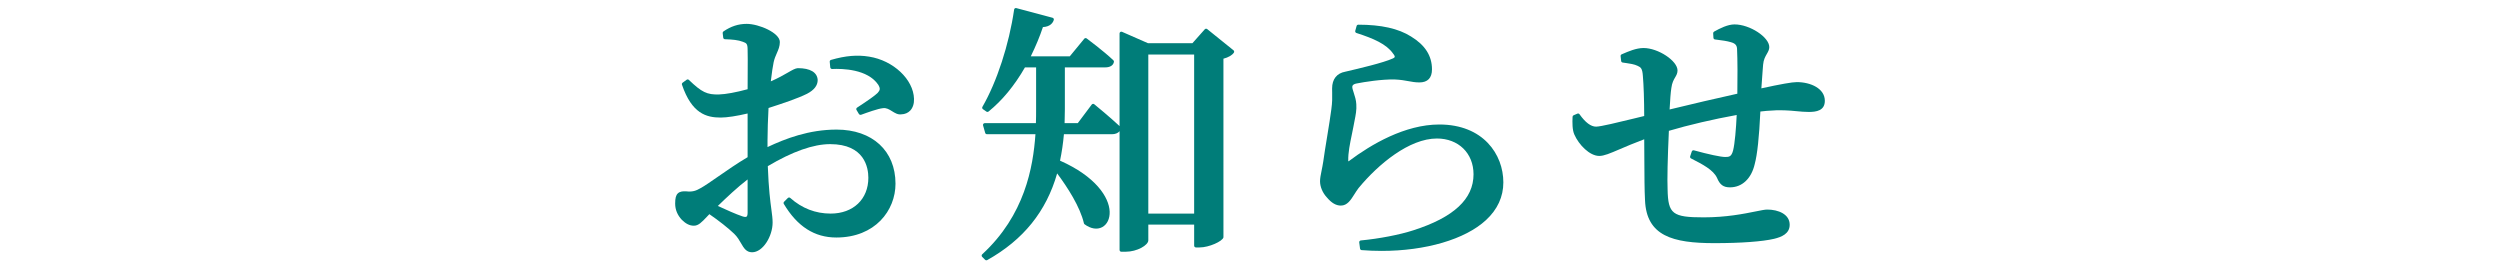
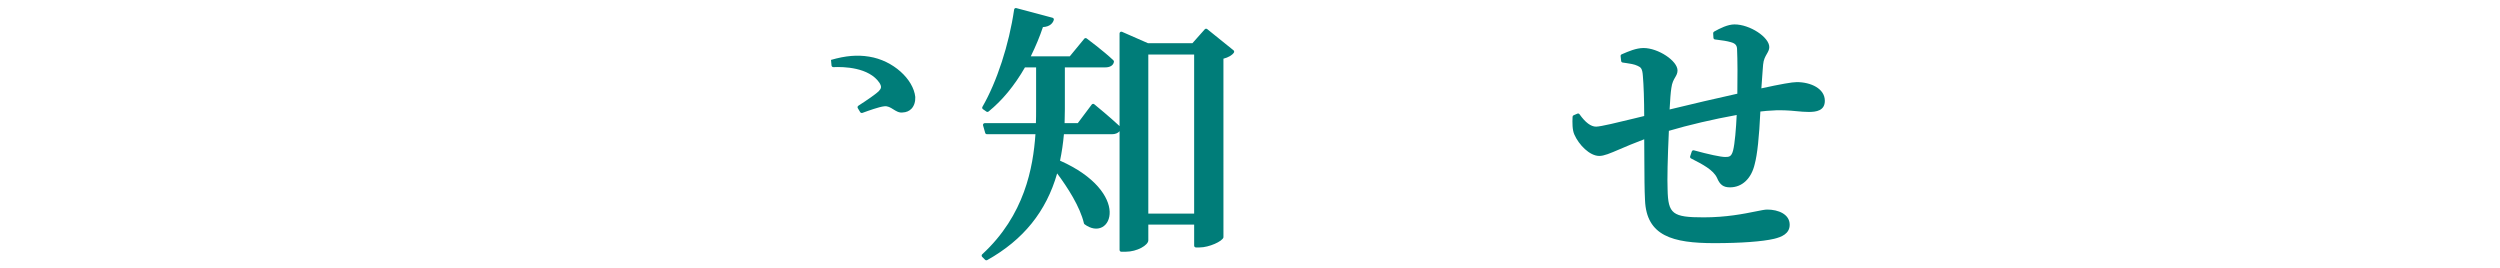
<svg xmlns="http://www.w3.org/2000/svg" version="1.1" id="レイヤー_1" x="0px" y="0px" width="354px" height="38px" viewBox="0 0 354 38" style="enable-background:new 0 0 354 38;" xml:space="preserve">
  <style type="text/css">
	.st0{fill:#007D79;}
</style>
  <g>
-     <path class="st0" d="M123.06,8.019c-1.673-0.274-3.336-0.131-5.391,0.463c-0.115,0.033-0.19,0.145-0.18,0.264l0.075,0.798   c0.013,0.133,0.138,0.228,0.261,0.227c1.467-0.071,5.044,0.016,6.536,2.232c0.327,0.555,0.261,0.772-0.113,1.178   c-0.333,0.333-1.357,1.063-2.886,2.057c-0.112,0.073-0.146,0.223-0.078,0.339l0.342,0.57c0.046,0.075,0.135,0.116,0.223,0.116   c0.032,0,0.063-0.005,0.093-0.016c0.823-0.3,2.354-0.858,3.088-0.932c0.486-0.064,0.871,0.172,1.276,0.426   c0.404,0.253,0.817,0.518,1.319,0.45c0.517-0.018,0.955-0.206,1.27-0.543c0.366-0.394,0.554-0.98,0.529-1.651   C129.345,11.24,126.489,8.558,123.06,8.019z" />
-     <path class="st0" d="M118.46,18.35c-3.928,0-7.261,1.287-9.78,2.476v-0.972c0-1.401,0.066-2.957,0.143-4.563   c1.959-0.629,4.124-1.348,5.459-2.016c0.997-0.521,1.503-1.17,1.503-1.945c-0.059-1.083-1.051-1.68-2.809-1.68   c-0.001,0-0.002,0-0.002,0c-0.364,0.021-0.779,0.262-1.407,0.624c-0.583,0.337-1.359,0.785-2.421,1.244   c0.145-1.219,0.276-2.106,0.401-2.704c0.112-0.511,0.285-0.906,0.453-1.288c0.22-0.5,0.427-0.972,0.427-1.578   c0-1.299-2.971-2.567-4.695-2.567c-1.175,0-2.222,0.34-3.294,1.069c-0.077,0.053-0.118,0.144-0.107,0.236l0.076,0.646   c0.015,0.123,0.116,0.216,0.239,0.221c1.088,0.037,1.892,0.111,2.542,0.364c0.518,0.194,0.674,0.253,0.674,1.182   c0.024,0.598,0.018,1.713,0.01,3.125c-0.004,0.745-0.009,1.563-0.01,2.41c-1.679,0.453-3.076,0.709-4.048,0.74   c-1.707,0.049-2.445-0.311-4.268-2.059c-0.088-0.085-0.224-0.094-0.32-0.021l-0.57,0.418c-0.089,0.064-0.124,0.179-0.089,0.281   c1.391,4.09,3.455,4.653,5.479,4.653c0.886,0,2.295-0.215,3.815-0.578v6.188c-1.438,0.844-2.969,1.906-4.206,2.766   c-1.012,0.702-1.885,1.309-2.432,1.606c-0.686,0.397-1.173,0.571-2.106,0.461c-0.394-0.016-0.84,0.007-1.137,0.294   c-0.268,0.258-0.377,0.674-0.377,1.438c0,0.861,0.316,1.635,0.946,2.305c0.561,0.561,1.115,0.833,1.697,0.833   c0.65,0,1.084-0.458,1.87-1.288c0.103-0.108,0.211-0.224,0.329-0.347c1.346,0.923,2.68,1.977,3.516,2.78   c0.45,0.436,0.729,0.919,0.974,1.345c0.376,0.654,0.731,1.271,1.556,1.271c1.567,0,2.91-2.311,2.91-4.202   c0-0.56-0.071-1.09-0.169-1.823c-0.156-1.162-0.391-2.909-0.511-6.169c3.479-2.069,6.448-3.118,8.826-3.118   c4.884,0,5.411,3.333,5.411,4.766c0,3.032-2.144,5.069-5.335,5.069c-2.147,0-4.073-0.745-5.724-2.216   c-0.097-0.087-0.248-0.084-0.343,0.01l-0.531,0.531c-0.081,0.081-0.097,0.207-0.038,0.305c1.912,3.201,4.344,4.758,7.434,4.758   c5.502,0,8.381-3.834,8.381-7.621C126.803,21.357,123.528,18.35,118.46,18.35z M105.861,25.408v4.705   c0,0.298-0.051,0.491-0.146,0.561c-0.098,0.071-0.309,0.056-0.589-0.038c-0.929-0.309-2.273-0.921-3.48-1.472   C102.946,27.903,104.412,26.521,105.861,25.408z" />
+     <path class="st0" d="M123.06,8.019c-1.673-0.274-3.336-0.131-5.391,0.463l0.075,0.798   c0.013,0.133,0.138,0.228,0.261,0.227c1.467-0.071,5.044,0.016,6.536,2.232c0.327,0.555,0.261,0.772-0.113,1.178   c-0.333,0.333-1.357,1.063-2.886,2.057c-0.112,0.073-0.146,0.223-0.078,0.339l0.342,0.57c0.046,0.075,0.135,0.116,0.223,0.116   c0.032,0,0.063-0.005,0.093-0.016c0.823-0.3,2.354-0.858,3.088-0.932c0.486-0.064,0.871,0.172,1.276,0.426   c0.404,0.253,0.817,0.518,1.319,0.45c0.517-0.018,0.955-0.206,1.27-0.543c0.366-0.394,0.554-0.98,0.529-1.651   C129.345,11.24,126.489,8.558,123.06,8.019z" />
    <path class="st0" d="M170.941,4.12c-0.105-0.083-0.256-0.071-0.344,0.028l-1.749,1.968h-6.294l-3.676-1.612   c-0.078-0.035-0.167-0.027-0.237,0.02c-0.07,0.046-0.113,0.125-0.113,0.209v13.119c-1.403-1.311-3.559-3.074-3.581-3.092   c-0.052-0.043-0.118-0.062-0.188-0.055c-0.067,0.008-0.129,0.044-0.17,0.098l-1.977,2.636h-1.866   c0.003-0.299,0.011-0.598,0.019-0.893c0.009-0.373,0.019-0.74,0.019-1.099V9.542h5.716c0.686,0,1.135-0.28,1.232-0.771   c0.017-0.084-0.011-0.171-0.073-0.23c-1.438-1.363-3.762-3.08-3.785-3.098c-0.108-0.08-0.258-0.062-0.342,0.042l-2.052,2.493   h-5.521c0.715-1.463,1.279-2.823,1.718-4.141c1.082-0.06,1.428-0.649,1.538-1.008c0.02-0.064,0.013-0.135-0.021-0.194   s-0.089-0.103-0.154-0.12l-5.129-1.367c-0.068-0.018-0.143-0.007-0.202,0.032c-0.06,0.04-0.1,0.103-0.109,0.173   c-0.717,4.945-2.438,10.225-4.491,13.778c-0.064,0.112-0.032,0.256,0.074,0.33l0.494,0.343c0.09,0.063,0.212,0.059,0.3-0.011   c1.94-1.567,3.674-3.67,5.155-6.252h1.58v5.905c0,0.649,0,1.317-0.027,1.991h-7.245c-0.078,0-0.152,0.037-0.199,0.1   c-0.048,0.062-0.062,0.144-0.041,0.219l0.304,1.064c0.03,0.107,0.129,0.182,0.24,0.182h6.875   c-0.329,4.701-1.515,11.463-7.538,17.006c-0.051,0.046-0.079,0.11-0.081,0.179c-0.001,0.067,0.025,0.134,0.073,0.182l0.418,0.418   c0.048,0.048,0.112,0.073,0.177,0.073c0.042,0,0.084-0.011,0.122-0.032c5.12-2.87,8.363-6.889,9.901-12.275   c1.489,2.002,3.244,4.725,3.791,7.061c0.014,0.058,0.047,0.109,0.095,0.145c0.863,0.639,1.769,0.786,2.484,0.408   c0.707-0.375,1.105-1.201,1.066-2.211c-0.08-2.026-1.973-4.971-7.028-7.208c0.252-1.209,0.434-2.438,0.551-3.744h6.799   c0.476,0,0.855-0.155,1.08-0.428v16.819c0,0.138,0.112,0.25,0.25,0.25h0.607c1.625,0,3.214-0.927,3.214-1.618v-2.22h6.491v2.979   c0,0.138,0.112,0.25,0.25,0.25h0.532c1.302,0,3.23-0.859,3.365-1.428V8.312c0.689-0.178,1.233-0.491,1.478-0.857   c0.071-0.107,0.05-0.252-0.051-0.333L170.941,4.12z M162.6,30.243V7.718h6.491v22.524H162.6z" />
-     <path class="st0" d="M203.809,17.629c-4.873,0-9.652,2.816-12.785,5.167c-0.045,0.028-0.079,0.046-0.104,0.056   c-0.004-0.025-0.007-0.063-0.007-0.116c-0.029-1.099,0.241-2.403,0.502-3.664c0.074-0.361,0.148-0.719,0.216-1.072   c0.056-0.314,0.113-0.604,0.168-0.877c0.168-0.842,0.313-1.568,0.254-2.368c-0.023-0.572-0.213-1.152-0.364-1.619   c-0.105-0.323-0.205-0.628-0.205-0.803c0-0.121,0-0.403,0.634-0.515c1.056-0.211,3.536-0.609,5.374-0.565   c0.858,0.038,1.438,0.146,1.95,0.24c0.492,0.092,0.958,0.178,1.556,0.178c1.158,0,1.771-0.639,1.771-1.846   c0-1.92-0.972-3.444-2.966-4.656c-1.782-1.126-4.225-1.673-7.467-1.673c-0.112,0-0.211,0.075-0.241,0.183l-0.19,0.684   c-0.035,0.13,0.037,0.264,0.164,0.306c2.436,0.785,4.244,1.574,5.169,2.889c0.263,0.307,0.267,0.452,0.256,0.501   c-0.02,0.089-0.146,0.163-0.247,0.21c-1.354,0.623-4.796,1.427-6.645,1.858l-0.096,0.022c-1.211,0.214-1.878,1.058-1.878,2.374   c0,0.204,0.004,0.401,0.008,0.599c0.013,0.666,0.026,1.354-0.119,2.372c-0.12,0.955-0.359,2.42-0.59,3.837   c-0.209,1.274-0.424,2.593-0.55,3.528c-0.076,0.506-0.166,0.942-0.244,1.329c-0.119,0.587-0.214,1.051-0.214,1.481   c0,0.784,0.366,1.644,0.97,2.289c0.663,0.786,1.291,1.152,1.978,1.152c0.909,0,1.404-0.788,1.928-1.622   c0.185-0.293,0.375-0.596,0.582-0.862c2.798-3.392,7.181-7.015,11.092-7.015c3.052,0,5.184,2.085,5.184,5.069   c0,3.499-2.789,6.094-8.528,7.932c-1.926,0.628-4.842,1.19-7.431,1.433c-0.067,0.007-0.13,0.04-0.172,0.093   c-0.042,0.054-0.062,0.121-0.053,0.188l0.114,0.873c0.016,0.117,0.11,0.208,0.229,0.217c0.951,0.075,1.896,0.111,2.827,0.111   c6.2,0,11.812-1.619,14.779-4.362c1.631-1.508,2.458-3.307,2.458-5.345C212.873,21.875,210.036,17.629,203.809,17.629z" />
    <path class="st0" d="M254.423,11.626c-0.651,0-2.293,0.289-5.014,0.885c0.057-0.979,0.128-1.864,0.189-2.63l0.058-0.72   c0.061-0.72,0.309-1.148,0.528-1.527c0.178-0.309,0.347-0.6,0.347-0.963c0-1.412-2.761-3.214-4.923-3.214   c-0.953,0-2.049,0.545-2.896,1.021c-0.084,0.047-0.133,0.137-0.128,0.232l0.038,0.646c0.008,0.12,0.099,0.218,0.218,0.233   l0.349,0.045c0.706,0.09,1.315,0.168,1.862,0.329c0.637,0.168,0.885,0.425,0.915,0.948c0.076,1.541,0.075,4.265,0.041,6.358   c-2.791,0.615-6.725,1.531-9.592,2.234c0.076-1.393,0.146-2.392,0.246-3.026c0.099-0.768,0.331-1.164,0.536-1.514   c0.175-0.298,0.34-0.579,0.34-0.987c0-1.365-2.742-3.176-4.81-3.176c-1.045,0-2.138,0.476-3.017,0.858l-0.084,0.036   c-0.101,0.044-0.161,0.148-0.148,0.257l0.076,0.684c0.012,0.112,0.098,0.202,0.209,0.22c0.135,0.021,0.275,0.041,0.418,0.062   c0.616,0.088,1.254,0.179,1.719,0.412c0.44,0.205,0.656,0.352,0.73,1.43c0.113,1.275,0.185,3.434,0.188,5.669   c-0.465,0.112-0.952,0.23-1.442,0.351c-2.217,0.541-4.729,1.154-5.374,1.154c-0.734,0-1.521-0.591-2.342-1.755   c-0.068-0.098-0.194-0.134-0.303-0.086l-0.532,0.228c-0.088,0.037-0.147,0.123-0.151,0.22c-0.034,0.855-0.047,1.825,0.249,2.503   c0.637,1.461,2.169,3.038,3.535,3.038c0.672,0,1.504-0.356,2.882-0.947c0.908-0.389,2.023-0.866,3.482-1.414   c0.01,1.005,0.014,1.999,0.017,2.955c0.009,2.173,0.017,4.226,0.094,5.663c0.203,5.073,3.91,6.092,9.825,6.092   c3.73,0,6.812-0.225,8.456-0.615c1.026-0.25,2.204-0.702,2.204-1.99c0-1.485-1.595-2.15-3.176-2.15   c-0.335,0-0.881,0.11-1.637,0.263c-1.657,0.335-4.161,0.84-7.368,0.84c-4.413,0-5.034-0.479-5.106-3.941   c-0.064-1.4,0.002-4.424,0.181-8.311c2.732-0.813,6.364-1.662,9.603-2.243c-0.084,1.888-0.269,4.099-0.511,5.029   c-0.235,0.876-0.548,0.917-1.126,0.917c-0.608,0-2.383-0.378-4.417-0.941c-0.13-0.033-0.261,0.035-0.304,0.162l-0.229,0.684   c-0.039,0.117,0.014,0.245,0.123,0.302l0.091,0.046c1.511,0.773,3.072,1.572,3.593,2.715c0.404,0.971,0.899,1.332,1.826,1.332   c1.724,0,3.036-1.237,3.509-3.3c0.363-1.332,0.631-3.833,0.797-7.437c0.308-0.031,0.609-0.062,0.883-0.093   c1.985-0.173,3.199-0.056,4.271,0.047c0.575,0.055,1.118,0.106,1.712,0.106c1.054,0,2.264-0.18,2.264-1.58   C258.396,12.534,256.397,11.626,254.423,11.626z" />
  </g>
</svg>